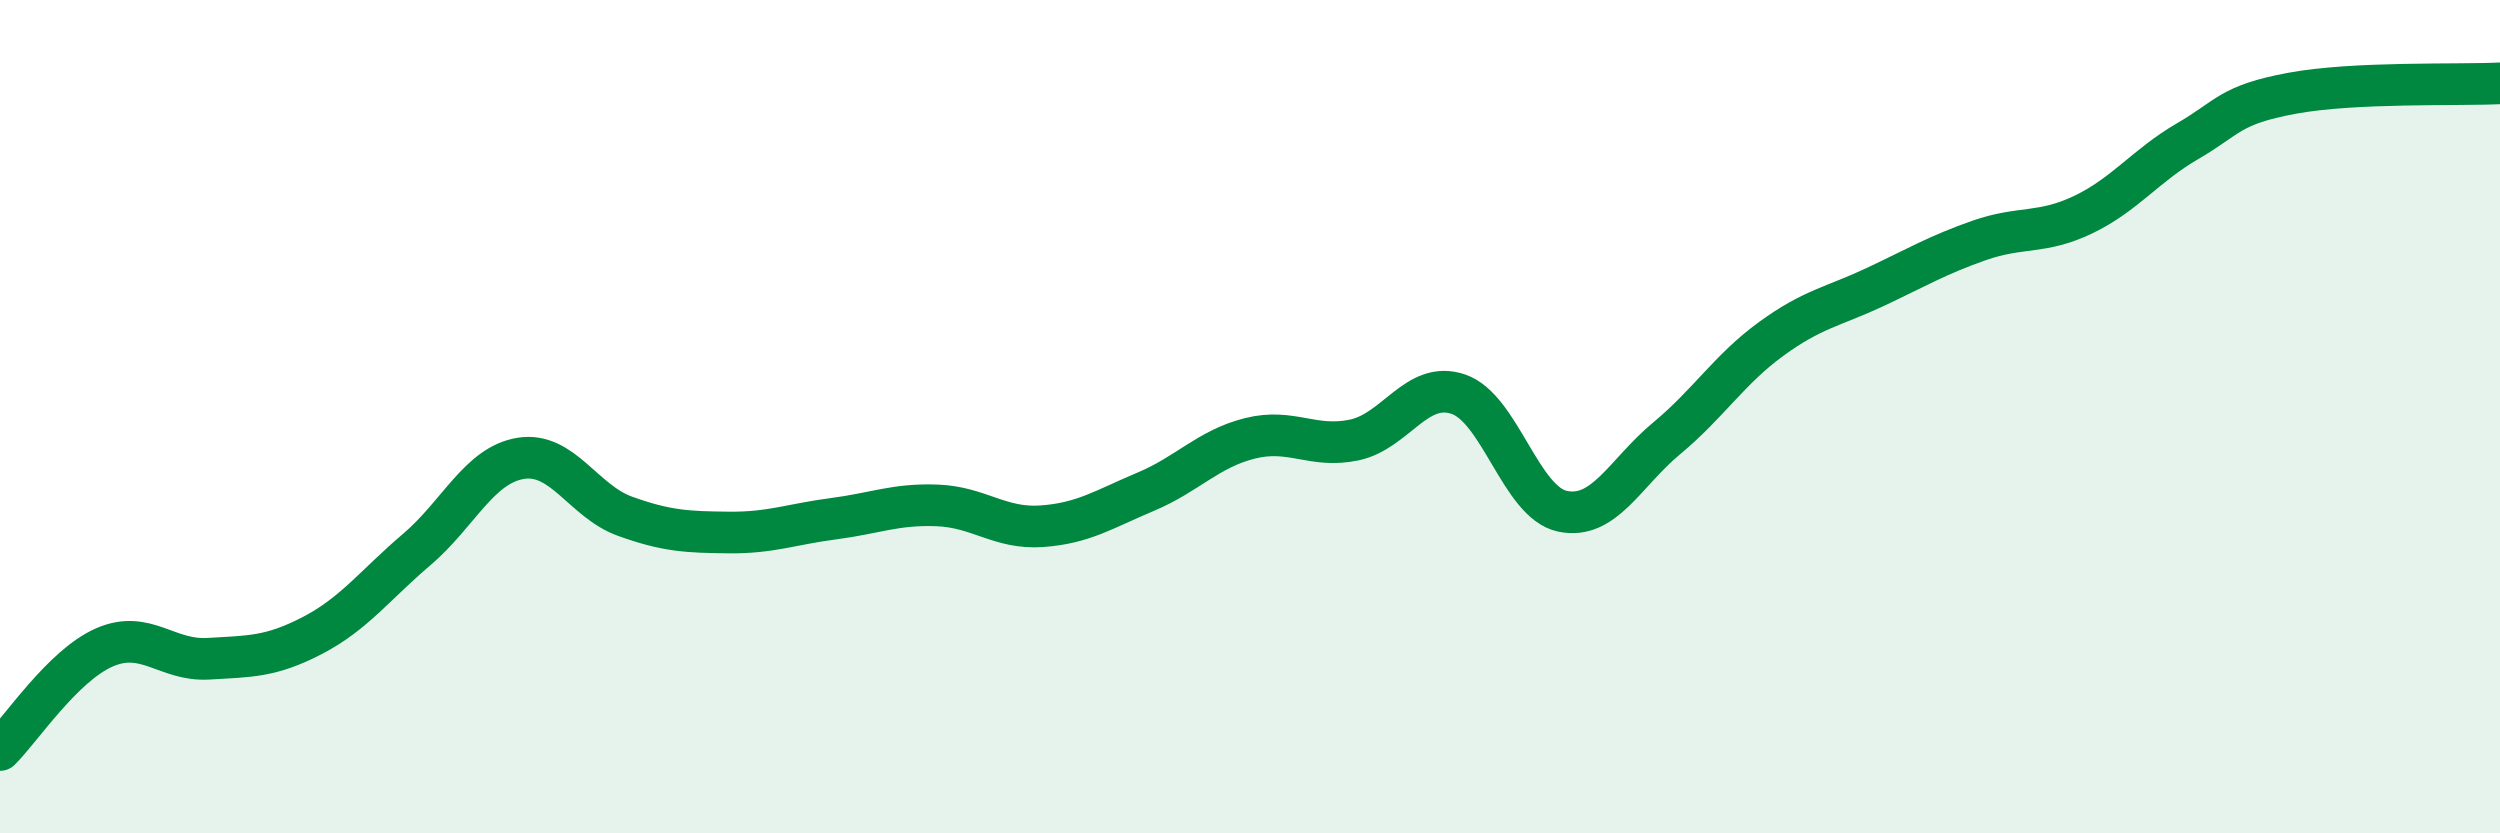
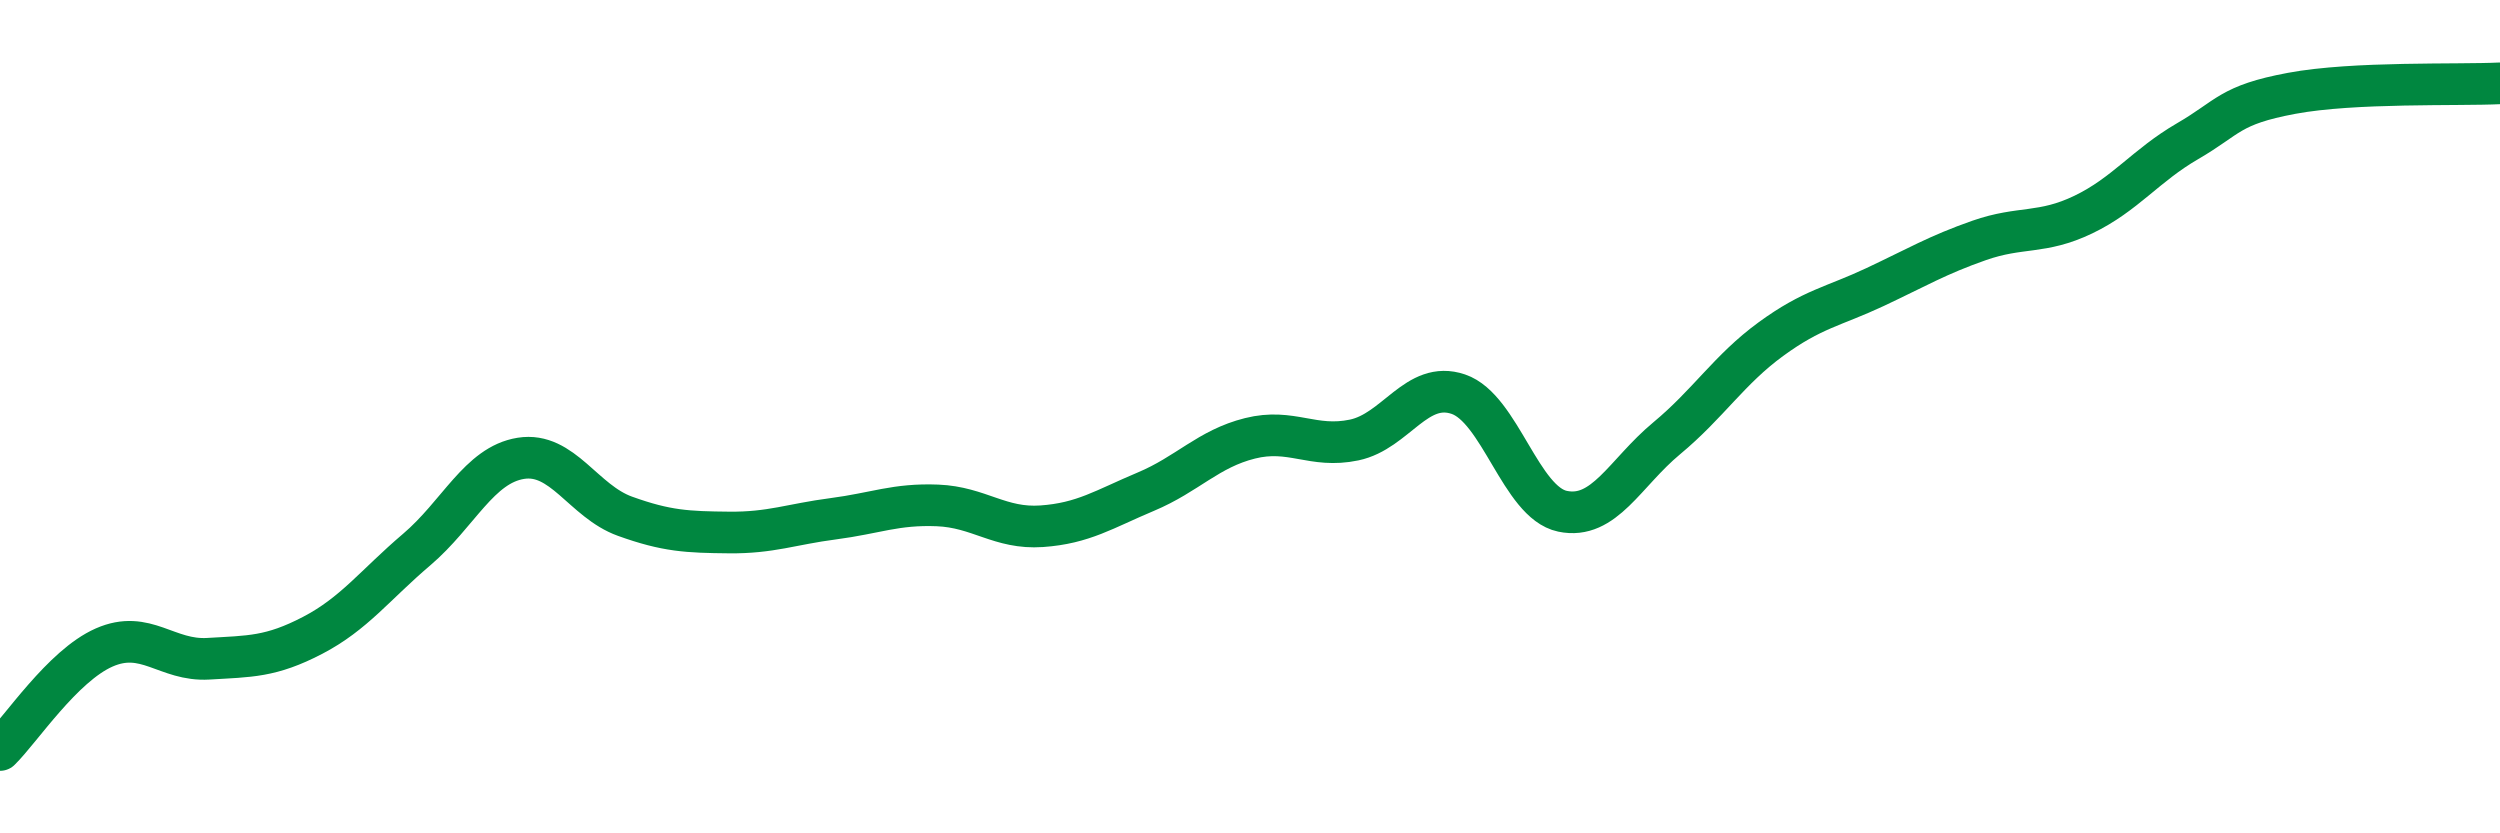
<svg xmlns="http://www.w3.org/2000/svg" width="60" height="20" viewBox="0 0 60 20">
-   <path d="M 0,18 C 0.5,17.51 1.5,15.98 2.5,15.54 C 3.5,15.1 4,15.87 5,15.81 C 6,15.75 6.5,15.77 7.5,15.25 C 8.5,14.73 9,14.04 10,13.19 C 11,12.34 11.5,11.16 12.5,11 C 13.5,10.84 14,12.03 15,12.39 C 16,12.75 16.5,12.77 17.5,12.78 C 18.5,12.79 19,12.58 20,12.45 C 21,12.32 21.5,12.09 22.5,12.13 C 23.5,12.17 24,12.7 25,12.63 C 26,12.56 26.5,12.22 27.5,11.8 C 28.5,11.38 29,10.77 30,10.52 C 31,10.27 31.5,10.77 32.5,10.56 C 33.5,10.35 34,9.12 35,9.46 C 36,9.8 36.5,12.06 37.5,12.27 C 38.5,12.48 39,11.35 40,10.52 C 41,9.69 41.5,8.87 42.5,8.14 C 43.5,7.41 44,7.36 45,6.89 C 46,6.42 46.5,6.12 47.5,5.77 C 48.5,5.42 49,5.63 50,5.15 C 51,4.67 51.5,3.97 52.5,3.39 C 53.5,2.81 53.5,2.52 55,2.24 C 56.5,1.96 59,2.05 60,2L60 20L0 20Z" fill="#008740" opacity="0.1" stroke-linecap="round" stroke-linejoin="round" />
  <path d="M 0,18 C 0.5,17.51 1.5,15.98 2.5,15.54 C 3.5,15.1 4,15.87 5,15.81 C 6,15.75 6.5,15.77 7.5,15.25 C 8.5,14.73 9,14.04 10,13.19 C 11,12.34 11.5,11.16 12.5,11 C 13.5,10.84 14,12.03 15,12.39 C 16,12.75 16.5,12.77 17.5,12.78 C 18.5,12.79 19,12.58 20,12.45 C 21,12.32 21.5,12.09 22.5,12.13 C 23.5,12.17 24,12.7 25,12.63 C 26,12.56 26.5,12.22 27.5,11.8 C 28.5,11.38 29,10.77 30,10.52 C 31,10.27 31.5,10.77 32.5,10.56 C 33.5,10.35 34,9.12 35,9.46 C 36,9.8 36.5,12.06 37.5,12.27 C 38.5,12.48 39,11.35 40,10.52 C 41,9.69 41.5,8.87 42.5,8.14 C 43.5,7.41 44,7.36 45,6.89 C 46,6.42 46.5,6.12 47.5,5.77 C 48.5,5.42 49,5.63 50,5.15 C 51,4.67 51.5,3.97 52.5,3.39 C 53.5,2.81 53.5,2.52 55,2.24 C 56.5,1.96 59,2.05 60,2" stroke="#008740" stroke-width="1" fill="none" stroke-linecap="round" stroke-linejoin="round" />
</svg>